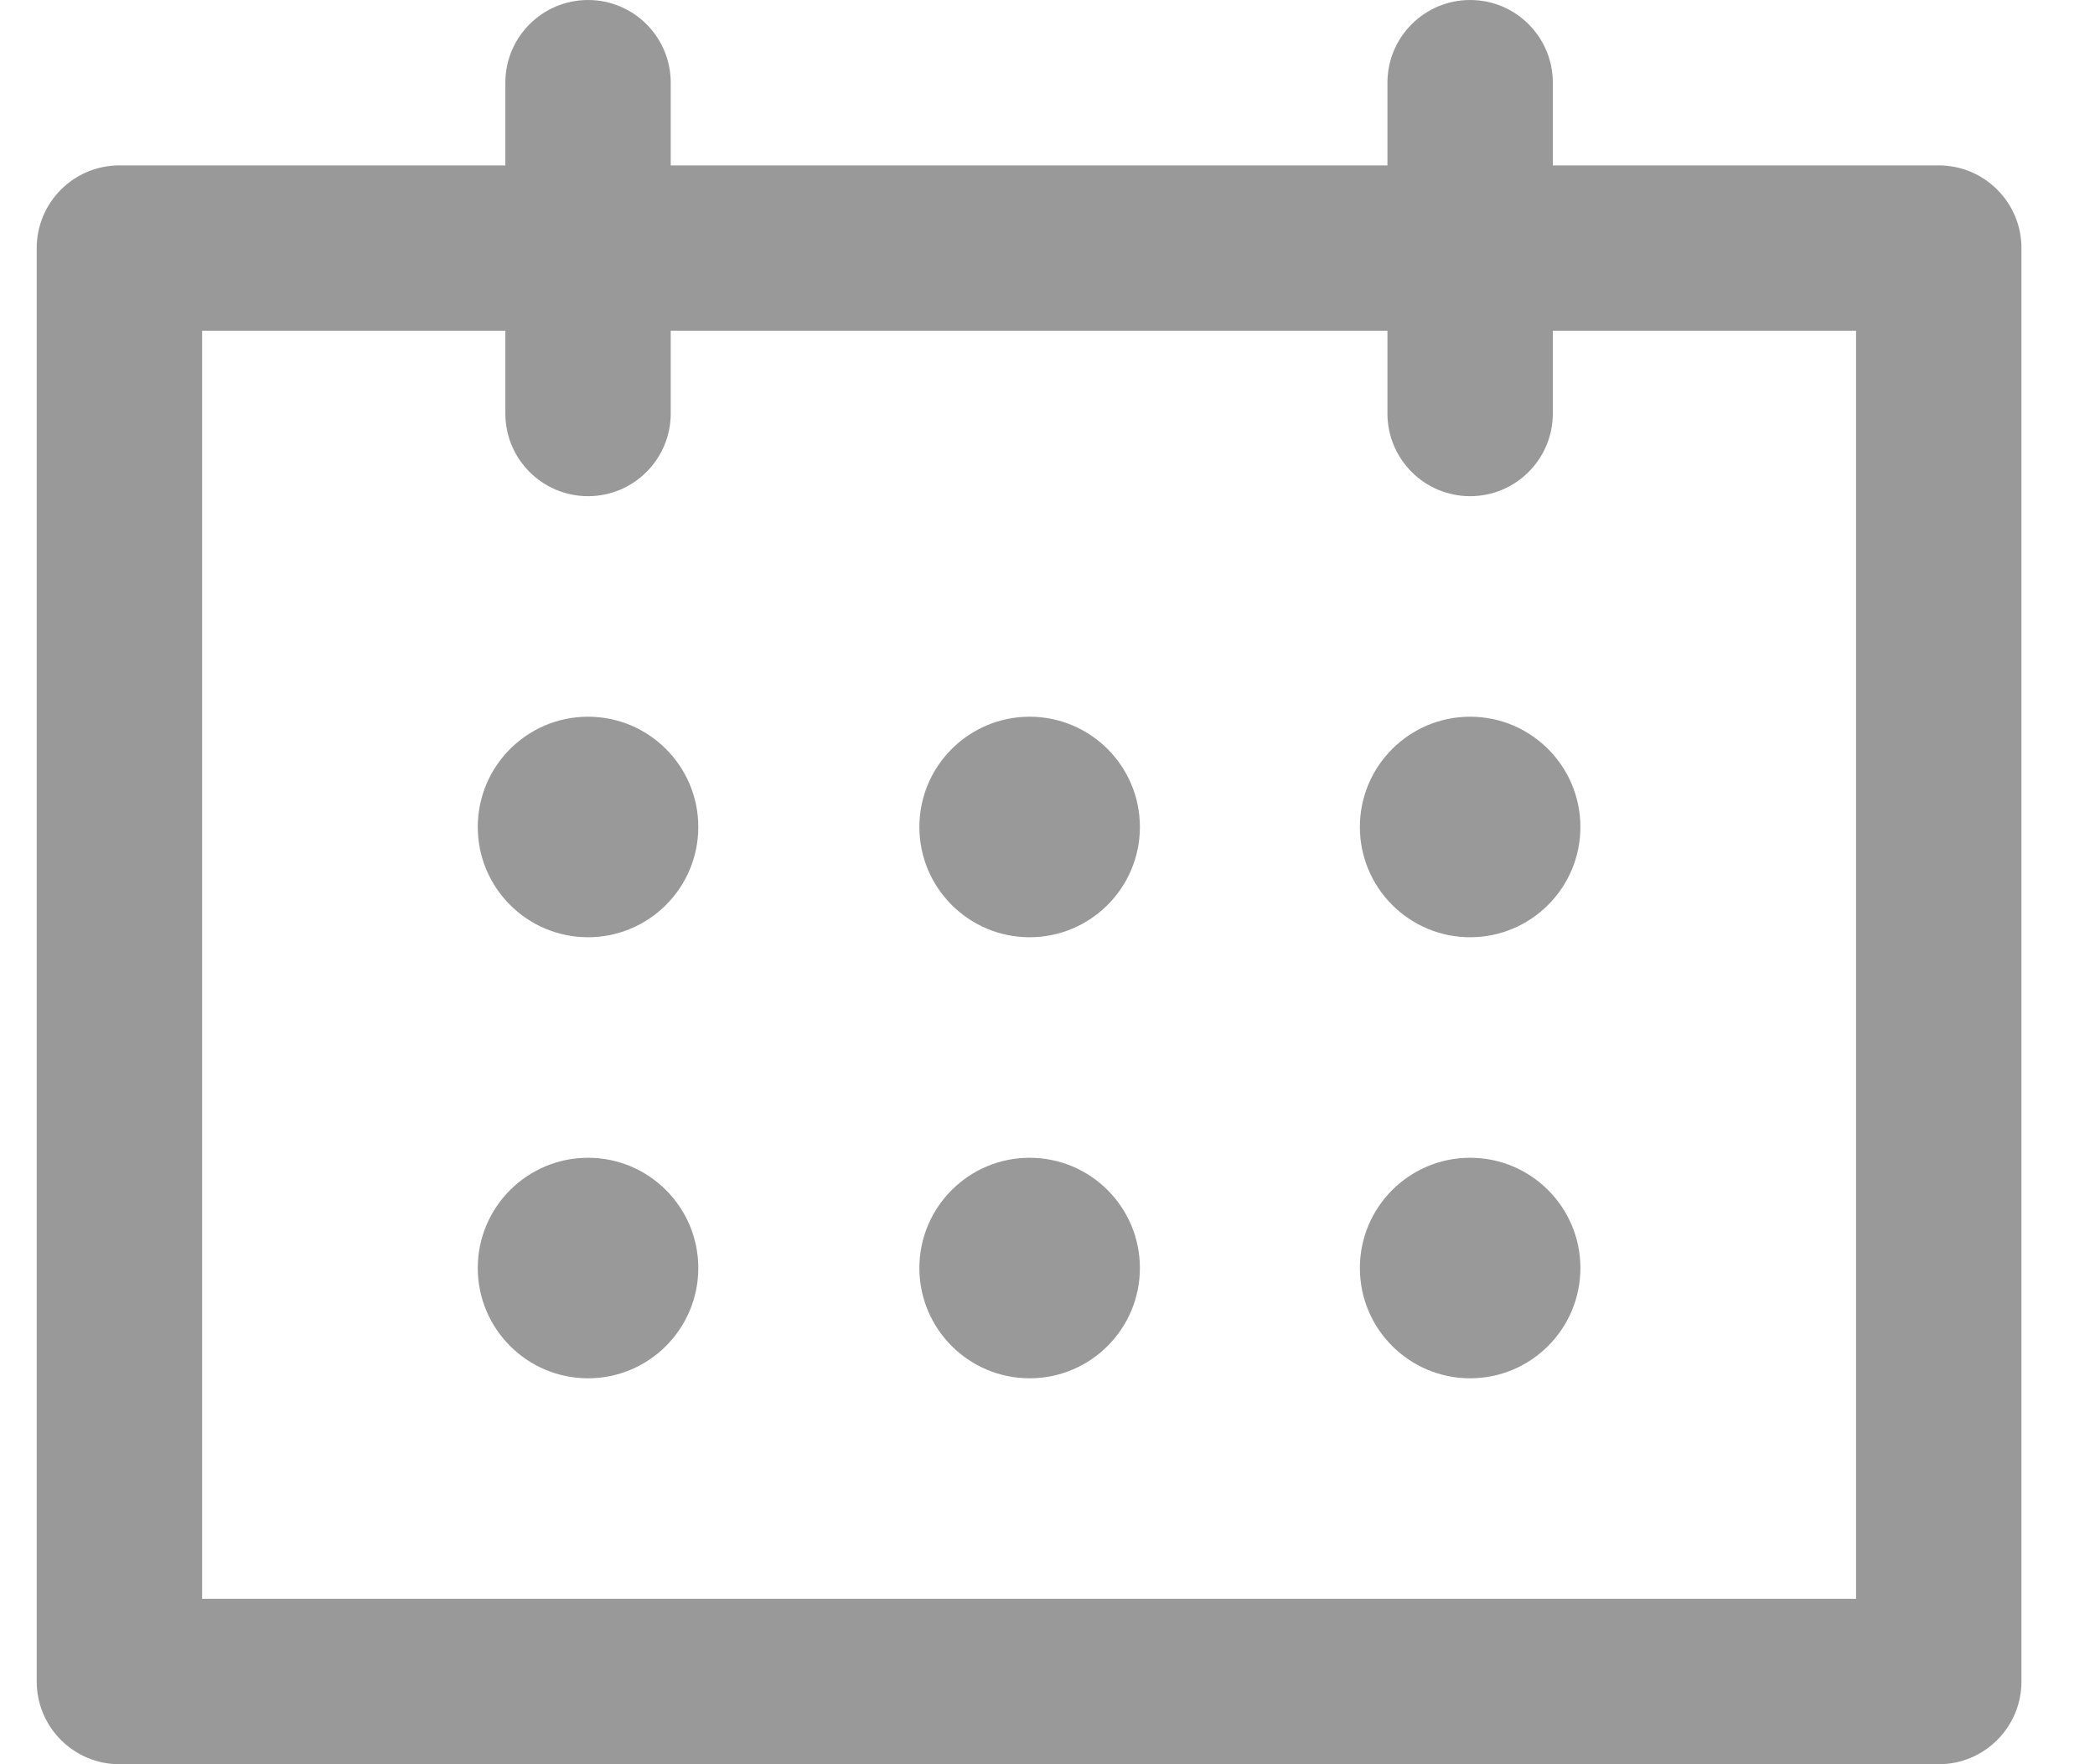
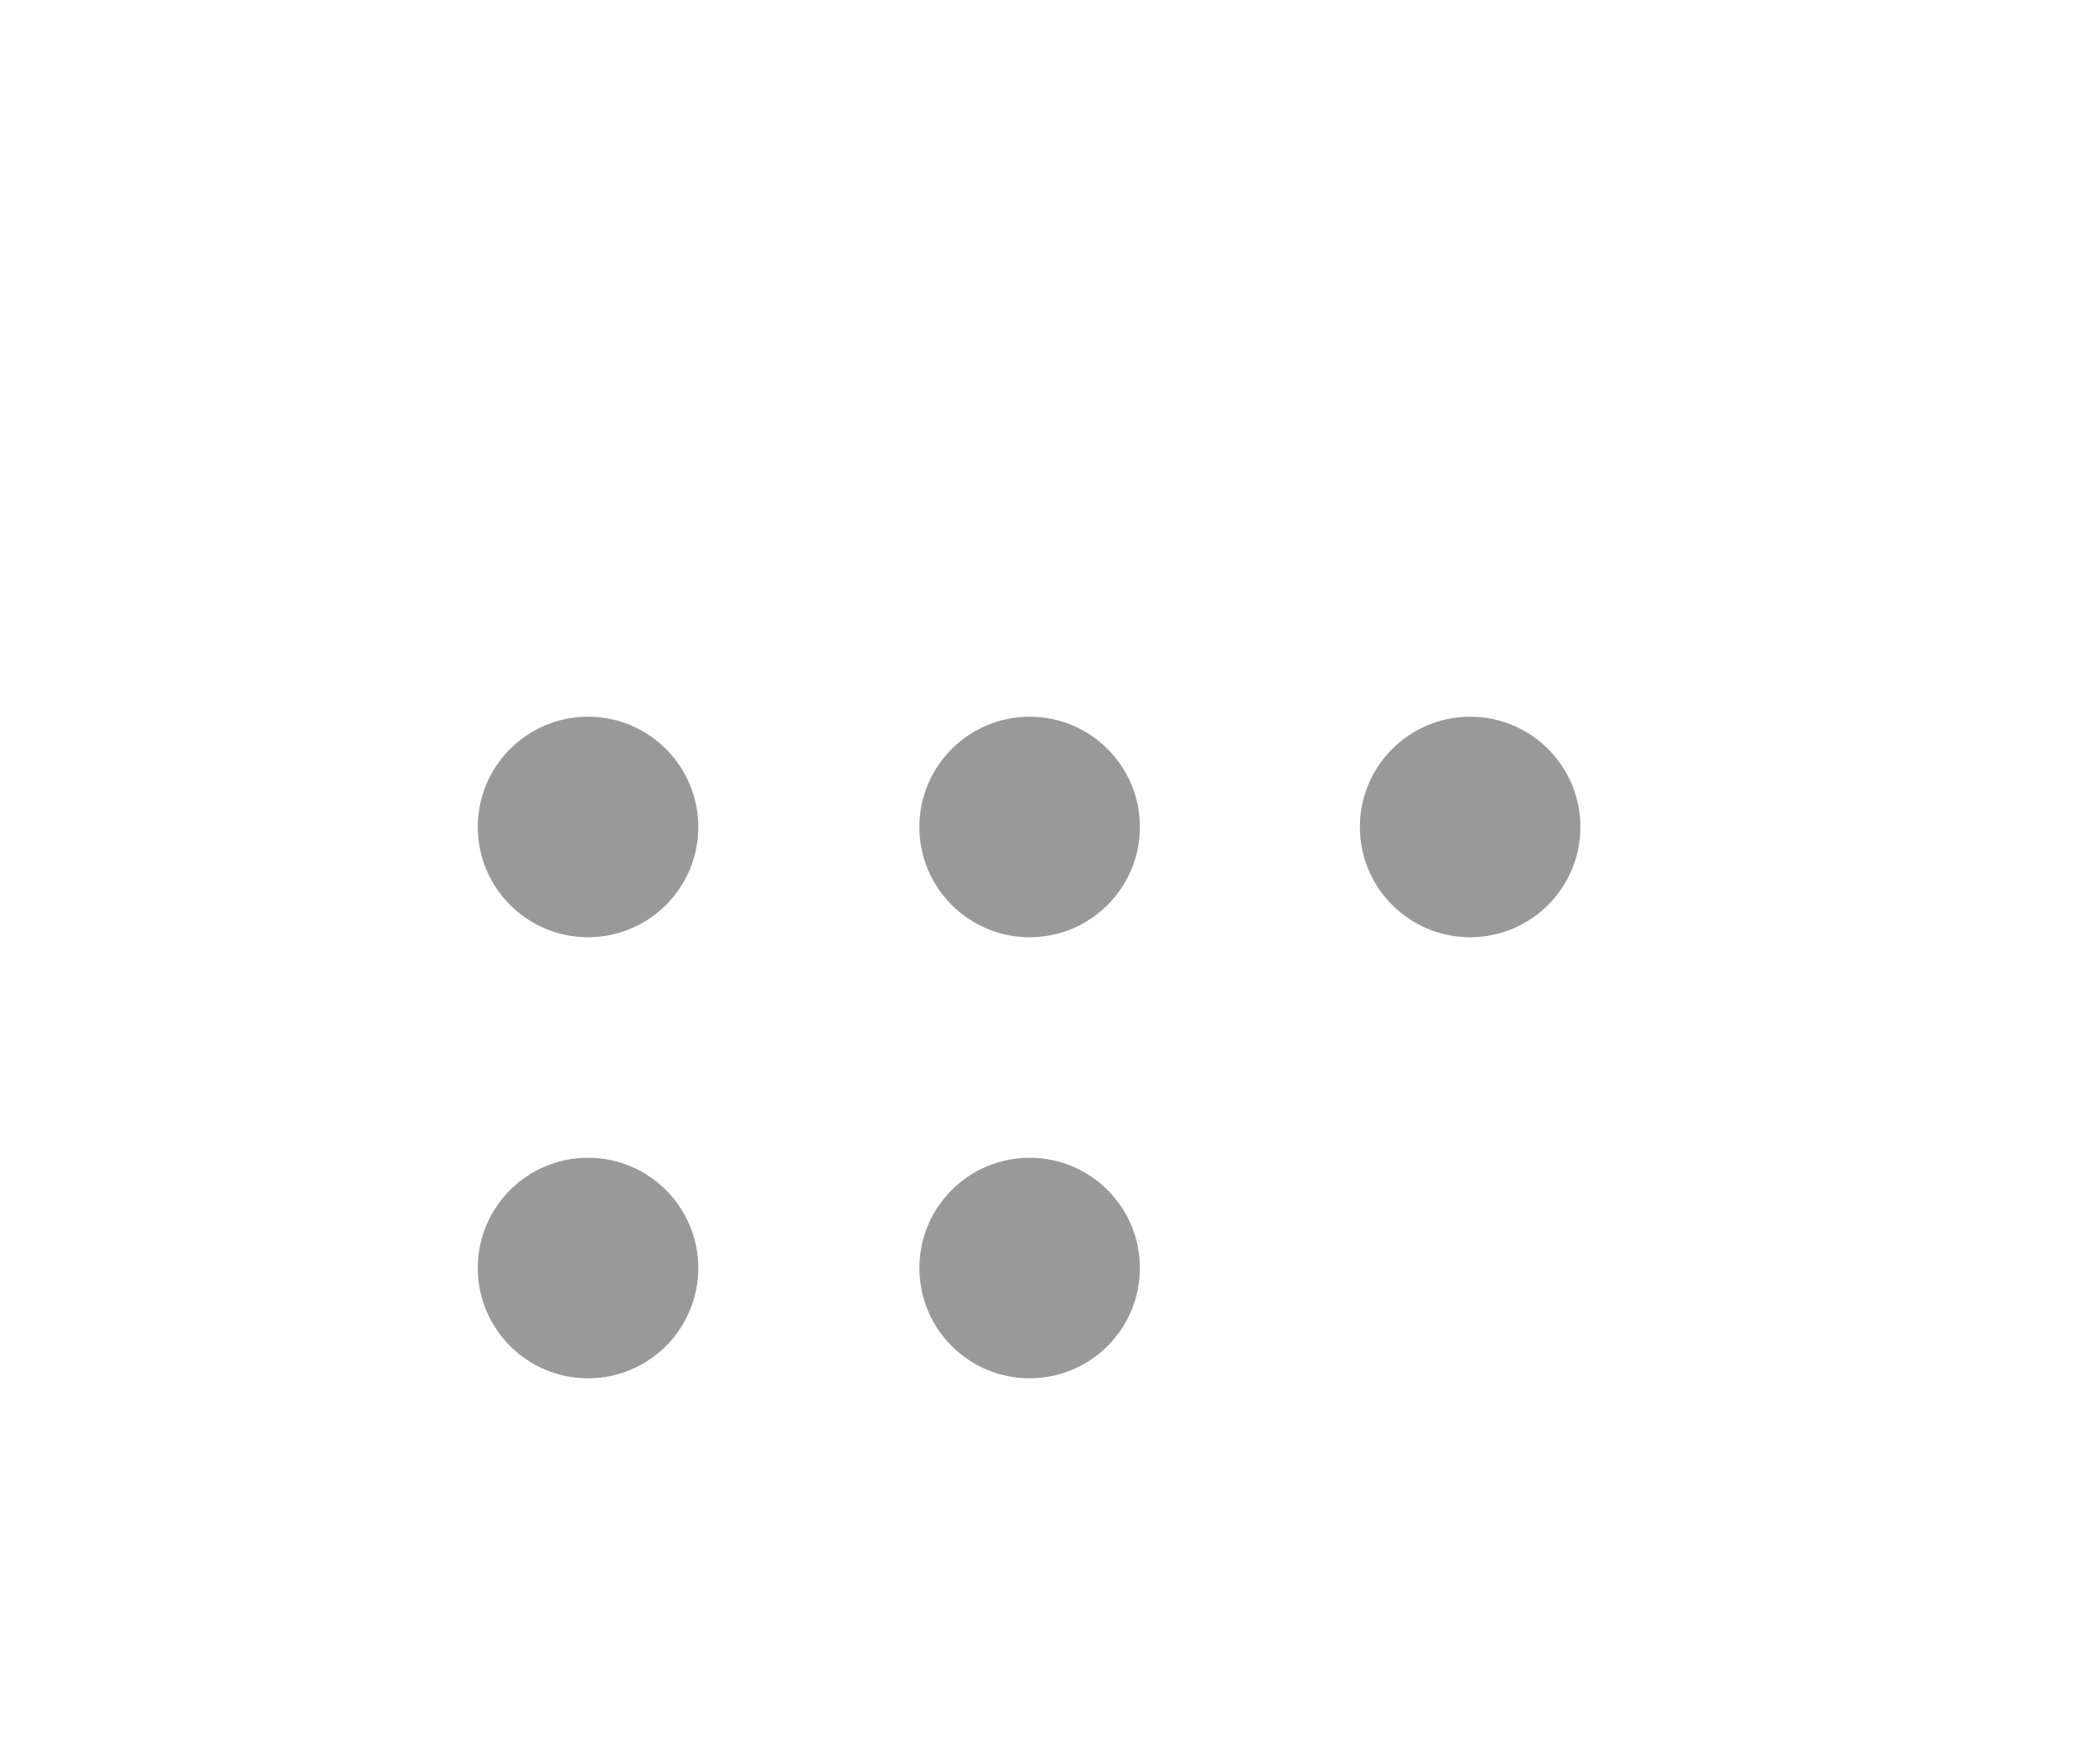
<svg xmlns="http://www.w3.org/2000/svg" width="19" height="16" viewBox="0 0 19 16" fill="none">
  <path d="M6.333 7.5C6.333 8.052 5.885 8.5 5.333 8.5C4.781 8.5 4.333 8.052 4.333 7.5C4.333 6.948 4.781 6.5 5.333 6.5C5.885 6.5 6.333 6.948 6.333 7.5Z" fill="#999999" />
  <path d="M5.333 12.5C5.885 12.5 6.333 12.052 6.333 11.5C6.333 10.948 5.885 10.5 5.333 10.5C4.781 10.5 4.333 10.948 4.333 11.5C4.333 12.052 4.781 12.5 5.333 12.5Z" fill="#999999" />
  <path d="M10.338 7.5C10.338 8.052 9.89 8.5 9.338 8.5C8.786 8.5 8.338 8.052 8.338 7.5C8.338 6.948 8.786 6.5 9.338 6.5C9.89 6.5 10.338 6.948 10.338 7.5Z" fill="#999999" />
  <path d="M9.338 12.5C9.89 12.5 10.338 12.052 10.338 11.5C10.338 10.948 9.89 10.5 9.338 10.5C8.786 10.5 8.338 10.948 8.338 11.5C8.338 12.052 8.786 12.5 9.338 12.5Z" fill="#999999" />
  <path d="M14.333 7.5C14.333 8.052 13.885 8.5 13.333 8.5C12.781 8.5 12.333 8.052 12.333 7.5C12.333 6.948 12.781 6.5 13.333 6.5C13.885 6.5 14.333 6.948 14.333 7.5Z" fill="#999999" />
-   <path d="M13.333 12.5C13.885 12.5 14.333 12.052 14.333 11.5C14.333 10.948 13.885 10.5 13.333 10.5C12.781 10.5 12.333 10.948 12.333 11.5C12.333 12.052 12.781 12.5 13.333 12.5Z" fill="#999999" />
-   <path fill-rule="evenodd" clip-rule="evenodd" d="M18.333 2.25V15.25C18.333 15.664 17.997 16 17.583 16H1.083C0.669 16 0.333 15.664 0.333 15.25V2.25C0.333 1.836 0.669 1.5 1.083 1.5H4.583V0.75C4.583 0.336 4.919 0 5.333 0C5.747 0 6.083 0.336 6.083 0.75V1.5H12.583V0.75C12.583 0.336 12.919 0 13.333 0C13.747 0 14.083 0.336 14.083 0.75V1.5H17.583C17.997 1.5 18.333 1.836 18.333 2.25ZM6.083 3.75C6.083 4.164 5.747 4.5 5.333 4.5C4.919 4.5 4.583 4.164 4.583 3.75V3H1.833V14.5H16.833V3H14.083V3.75C14.083 4.164 13.747 4.5 13.333 4.5C12.919 4.5 12.583 4.164 12.583 3.75V3H6.083V3.75Z" fill="#999999" />
</svg>